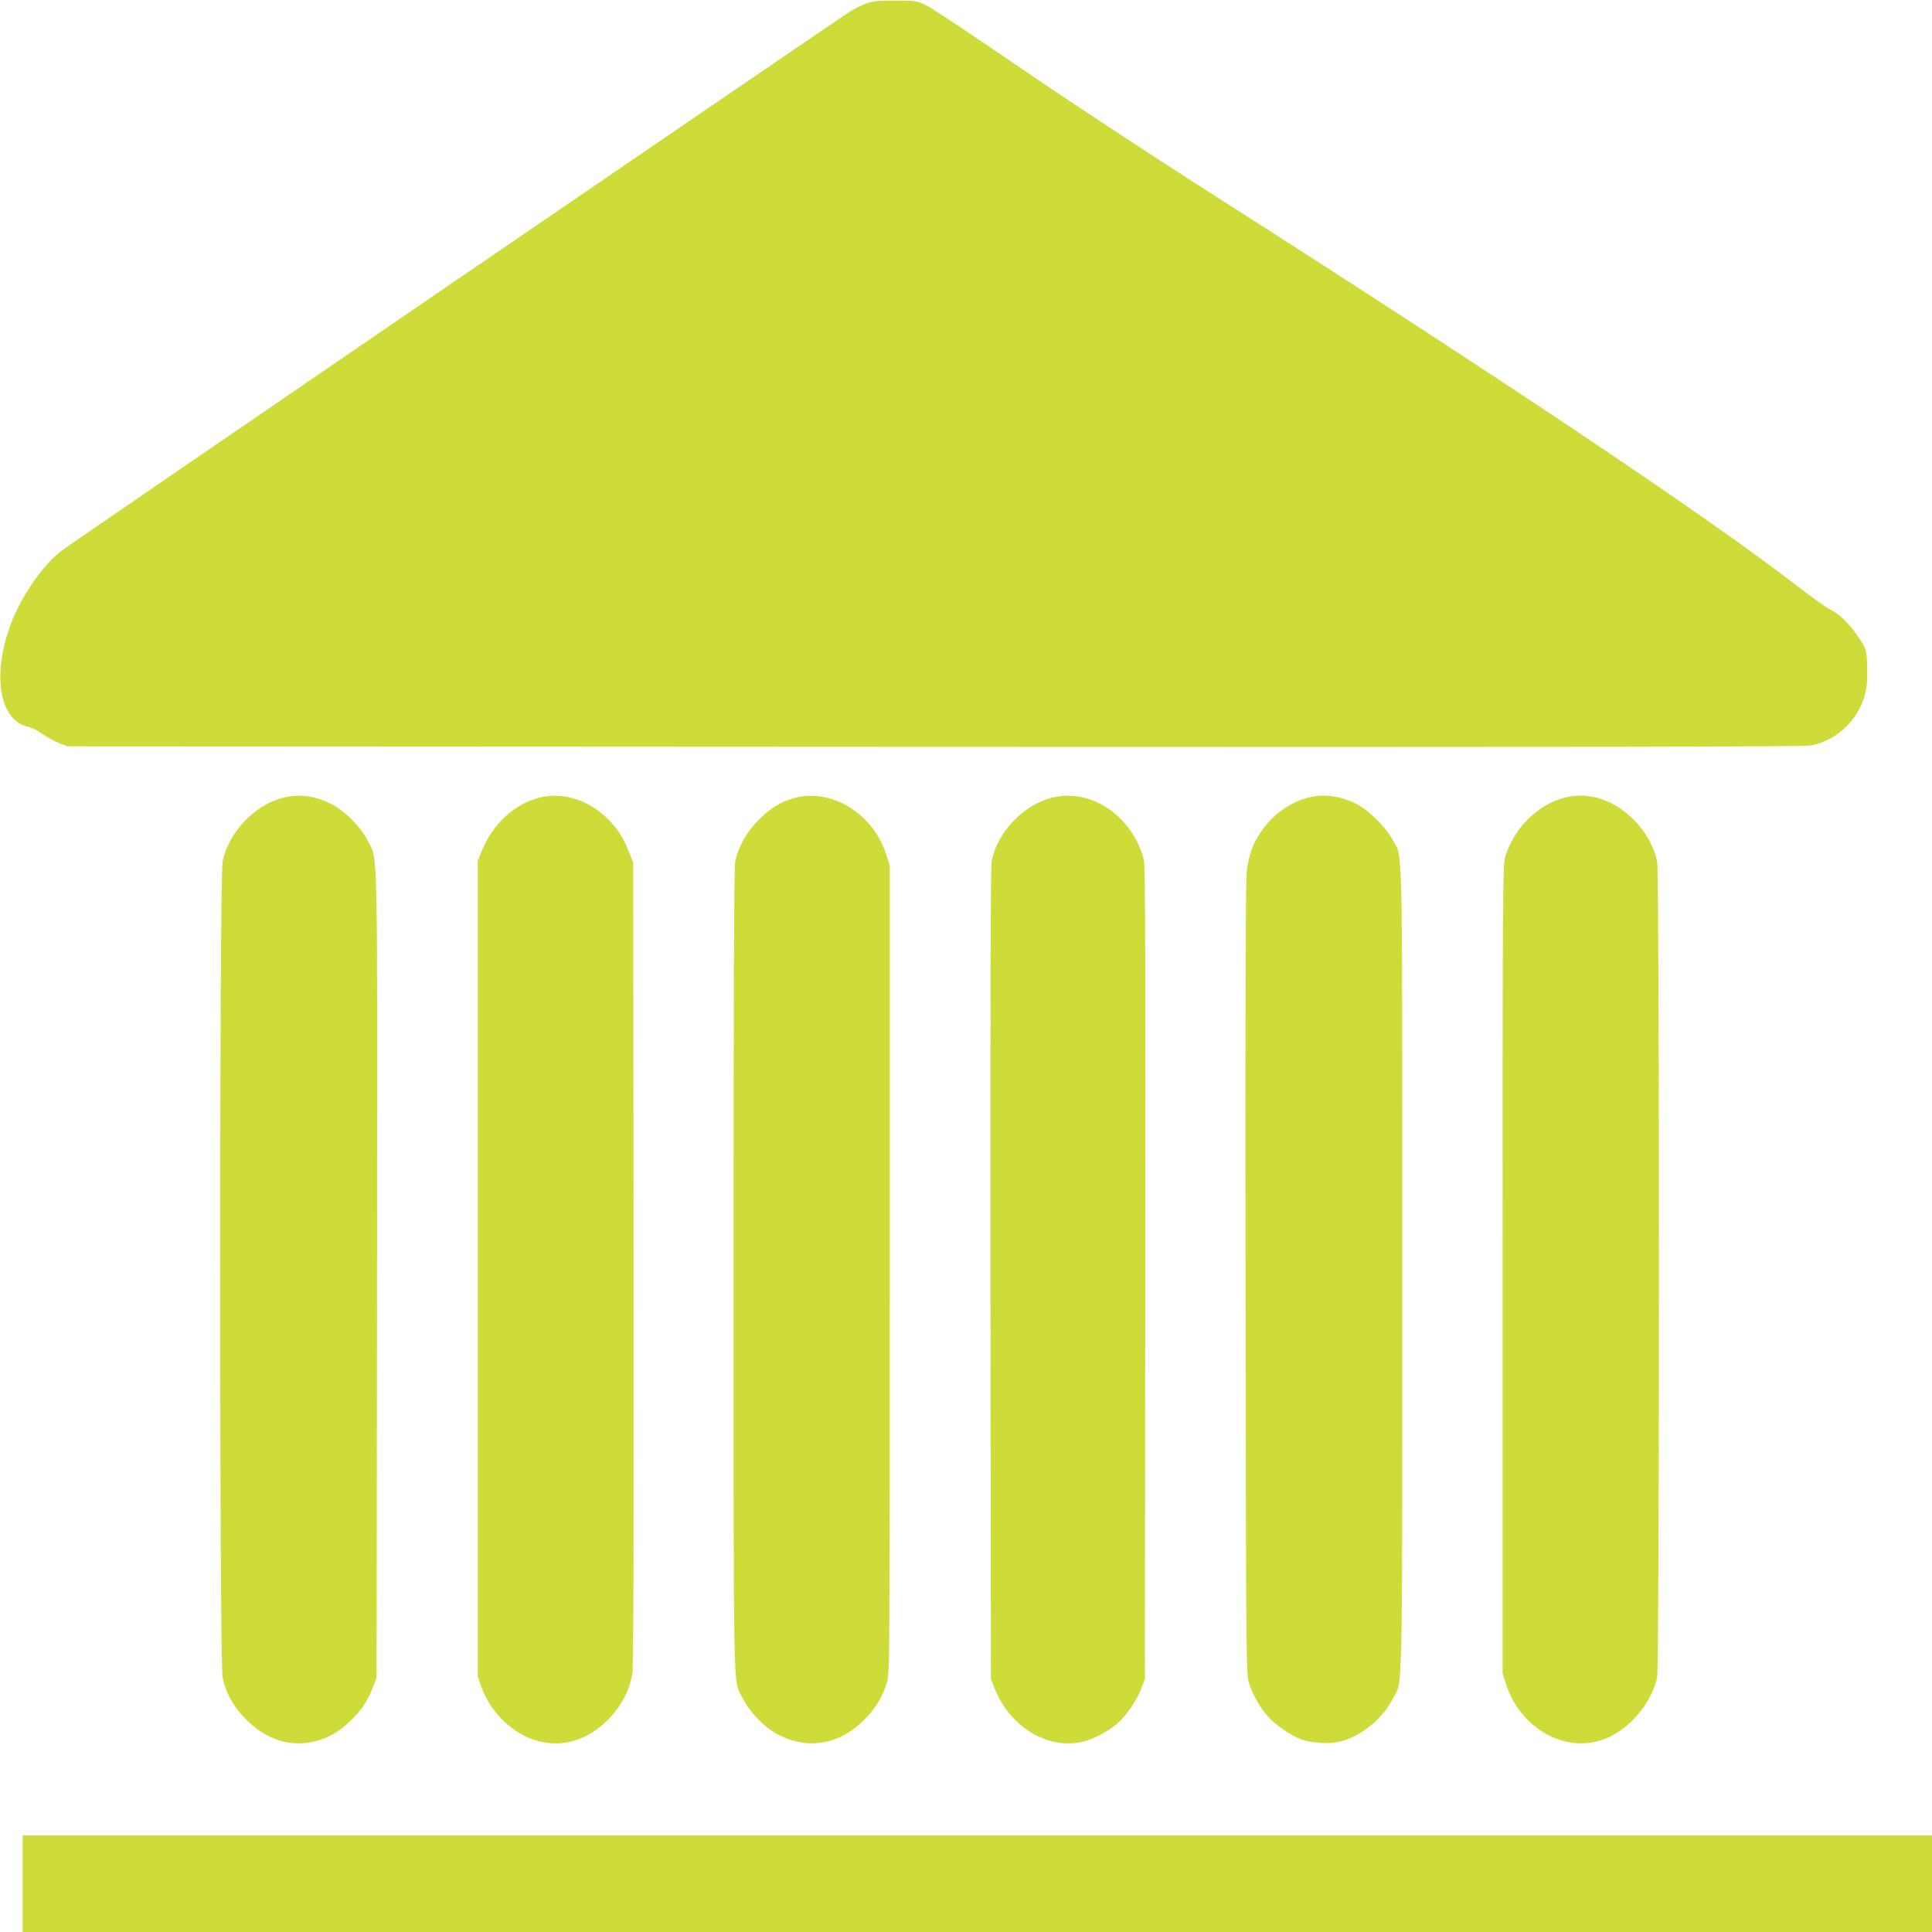
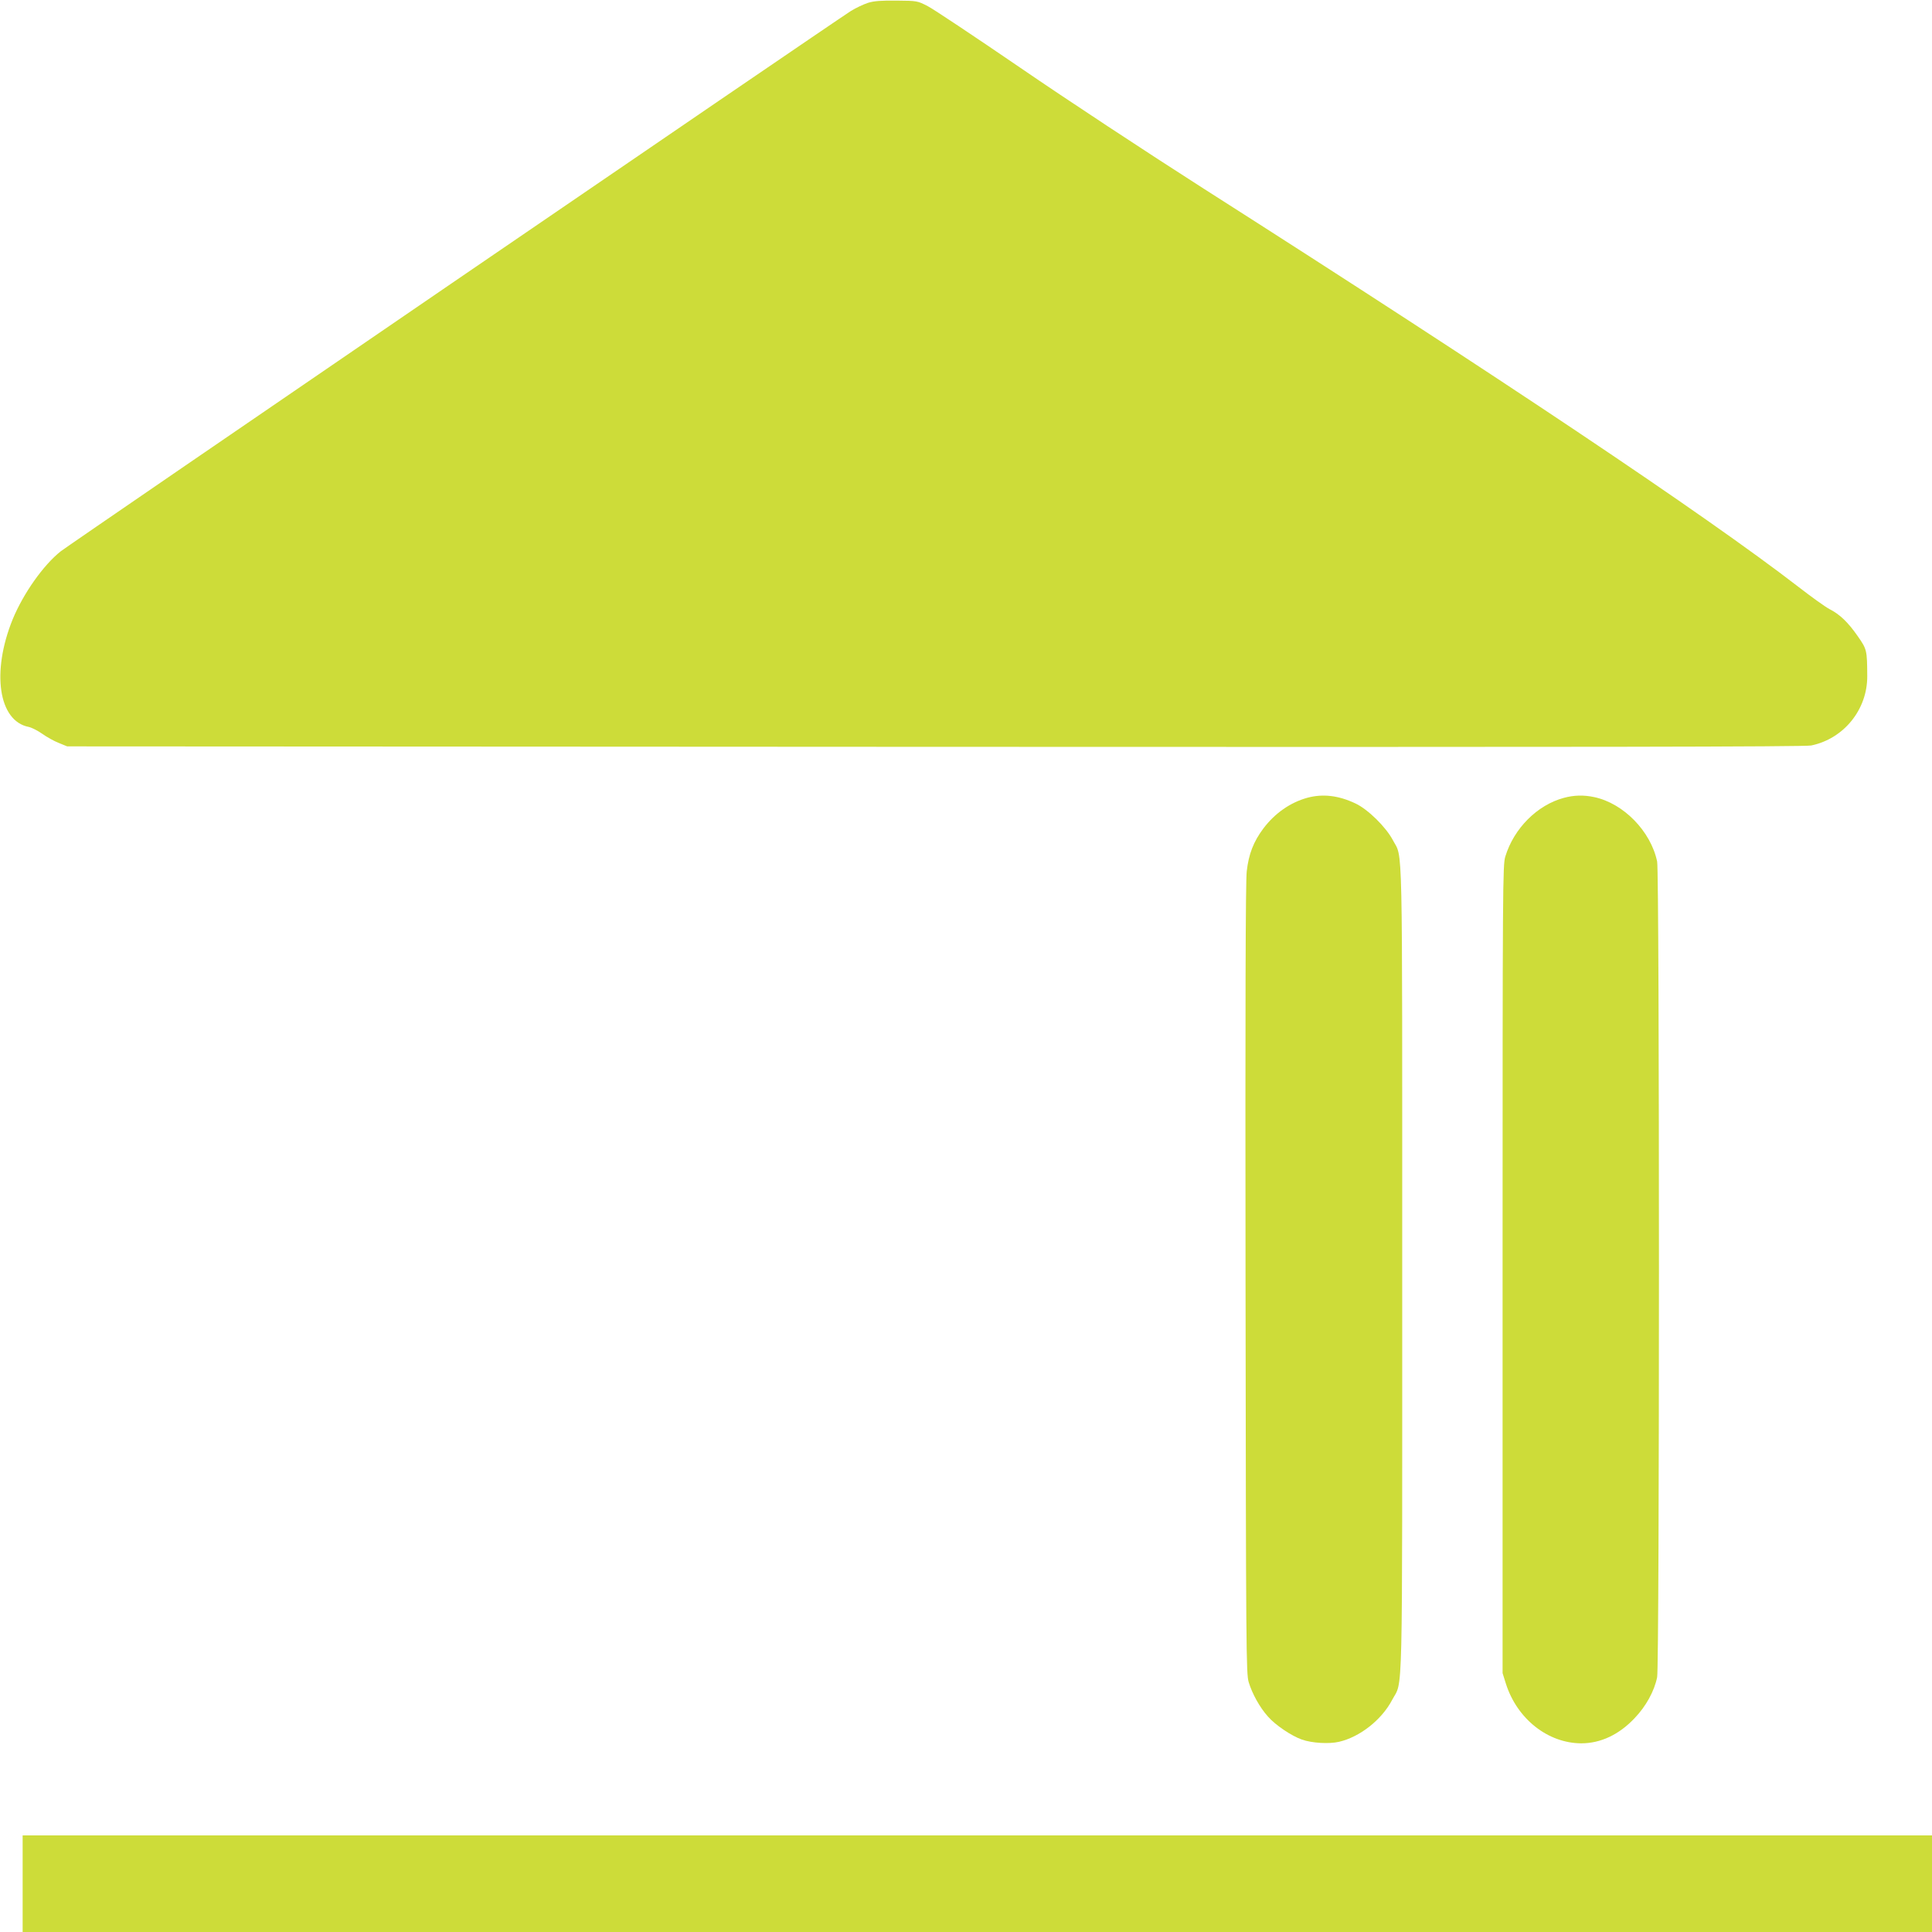
<svg xmlns="http://www.w3.org/2000/svg" version="1.0" width="1280pt" height="1280pt" viewBox="0 0 1280 1280" preserveAspectRatio="xMidYMid meet">
  <g transform="translate(0,1280) scale(0.1,-0.1)" fill="#cddc39" stroke="none">
    <path d="M5750 12781 c-30 -10 -81 -34 -113 -54 -133 -85 -5178 -3535 -5234 -3579 -116 -92 -248 -279 -319 -451 -142 -350 -94 -674 106 -713 19 -4 59 -24 89 -45 29 -21 79 -49 110 -61 l56 -23 5750 -3 c4340 -2 5763 0 5805 9 216 45 372 238 371 459 -1 174 -2 178 -65 268 -63 90 -117 142 -186 177 -25 13 -119 80 -209 150 -619 477 -1968 1380 -3936 2635 -368 235 -915 595 -1215 801 -300 205 -576 389 -613 408 -68 35 -70 36 -205 37 -105 1 -150 -2 -192 -15z" />
-     <path d="M1871 7514 c-189 -51 -355 -228 -396 -421 -22 -102 -22 -5304 0 -5406 22 -107 70 -192 155 -278 136 -138 297 -187 465 -144 82 22 149 60 221 128 73 68 117 132 153 225 l26 67 3 2673 c2 2948 7 2730 -60 2869 -44 91 -158 206 -248 249 -111 54 -214 66 -319 38z" />
-     <path d="M3575 7516 c-164 -40 -312 -176 -383 -353 l-27 -68 0 -2700 0 -2700 23 -67 c60 -173 212 -320 377 -363 165 -43 325 5 461 139 86 85 145 195 163 304 8 48 11 801 9 2722 l-3 2655 -26 66 c-38 99 -76 157 -143 224 -129 127 -296 179 -451 141z" />
-     <path d="M5273 7516 c-92 -23 -164 -65 -244 -145 -83 -83 -137 -179 -158 -279 -8 -38 -11 -819 -11 -2705 0 -2893 -3 -2712 56 -2830 53 -104 149 -204 244 -252 196 -99 402 -63 565 100 75 75 122 152 152 250 17 58 18 167 18 2735 l0 2675 -23 72 c-84 267 -354 438 -599 379z" />
-     <path d="M6973 7516 c-190 -46 -363 -226 -403 -420 -7 -35 -9 -896 -8 -2736 l3 -2685 24 -60 c105 -263 361 -414 597 -351 67 18 157 66 215 116 59 50 132 157 161 235 l23 60 3 2685 c2 2019 0 2699 -9 2740 -6 30 -25 82 -41 115 -114 230 -345 354 -565 301z" />
    <path d="M8663 7515 c-114 -31 -217 -103 -293 -204 -65 -87 -97 -169 -110 -283 -8 -64 -10 -910 -8 -2703 3 -2478 4 -2613 21 -2670 23 -76 73 -167 127 -227 49 -57 157 -129 225 -153 68 -24 181 -30 246 -15 139 32 283 146 352 277 73 139 67 -105 67 2853 0 2941 5 2715 -62 2844 -46 87 -166 205 -248 243 -112 53 -215 65 -317 38z" />
    <path d="M10361 7514 c-176 -47 -331 -202 -388 -389 -17 -57 -18 -172 -18 -2735 l0 -2675 22 -70 c74 -233 278 -394 499 -395 128 0 250 57 353 166 76 79 131 179 150 272 16 75 16 5329 0 5404 -42 201 -223 386 -417 427 -70 15 -135 13 -201 -5z" />
    <path d="M150 320 l0 -320 6325 0 6325 0 0 320 0 320 -6325 0 -6325 0 0 -320z" />
  </g>
</svg>